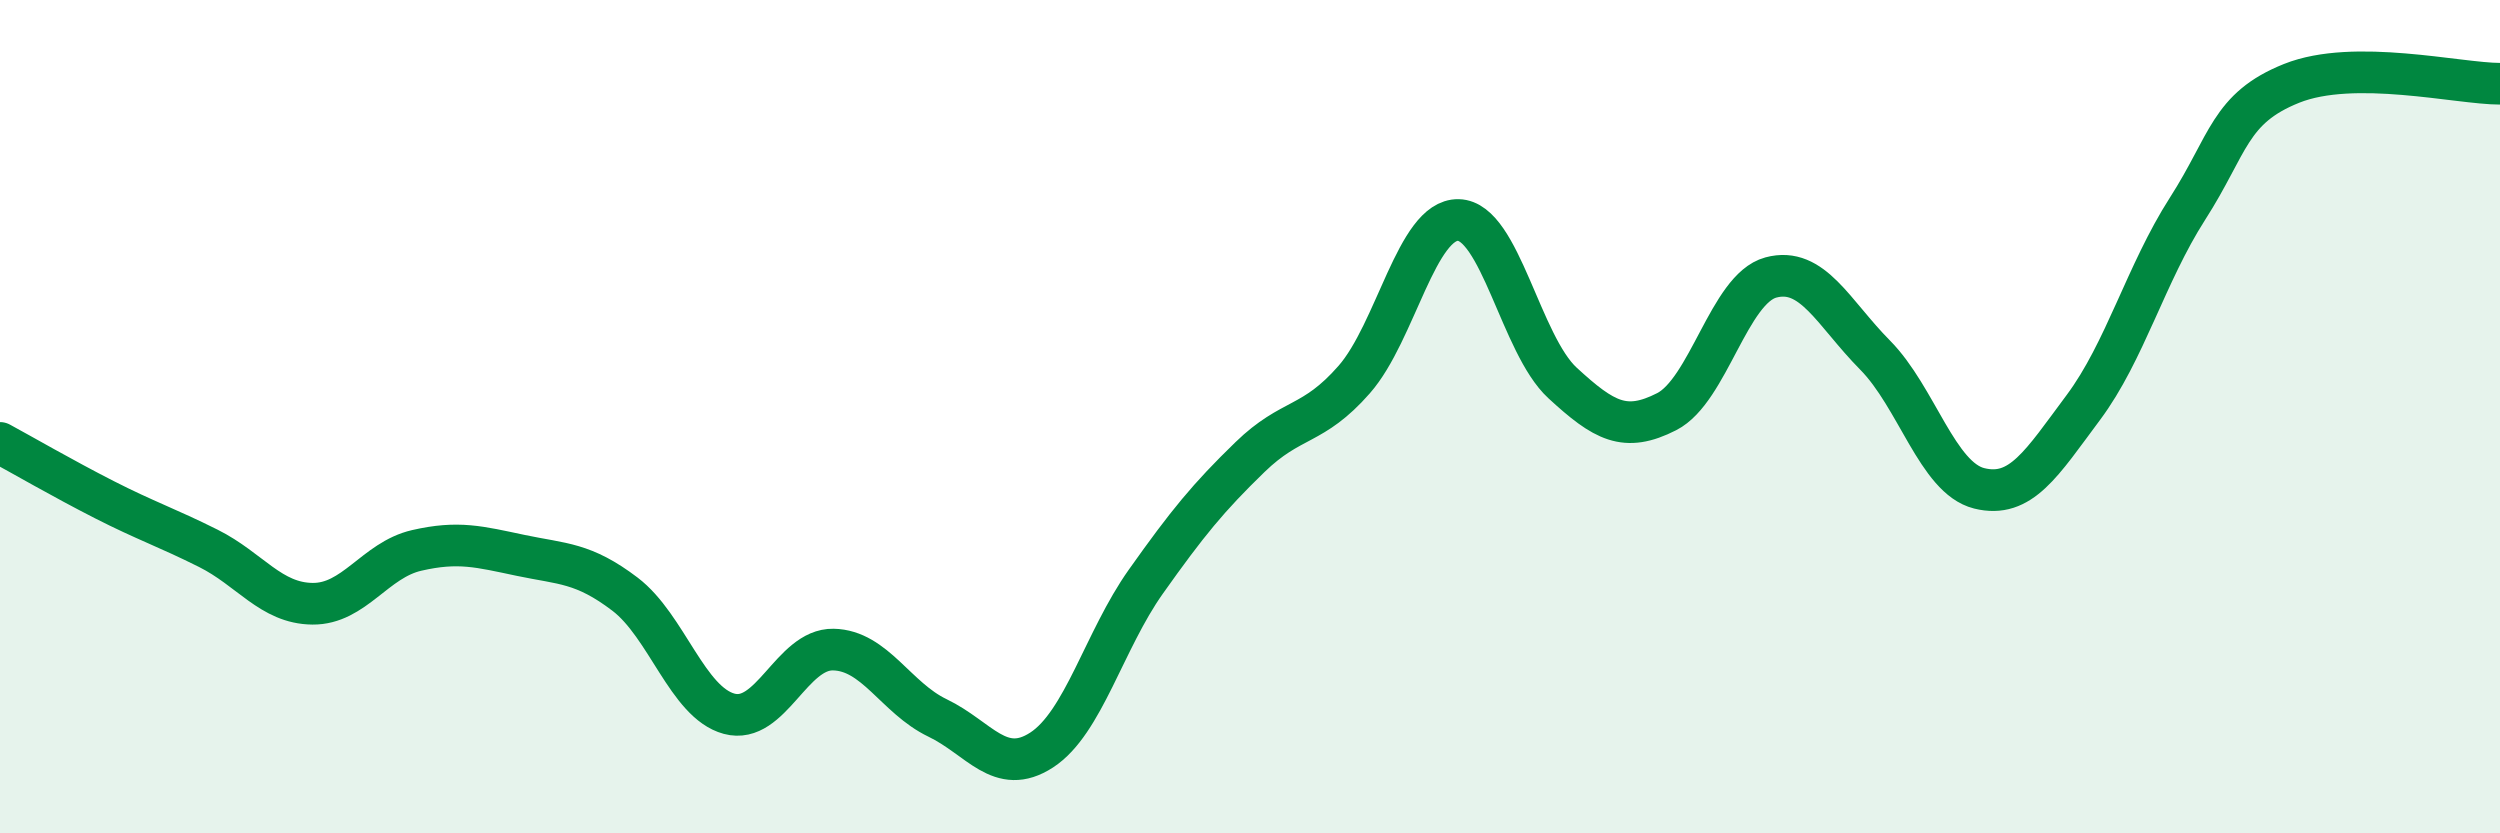
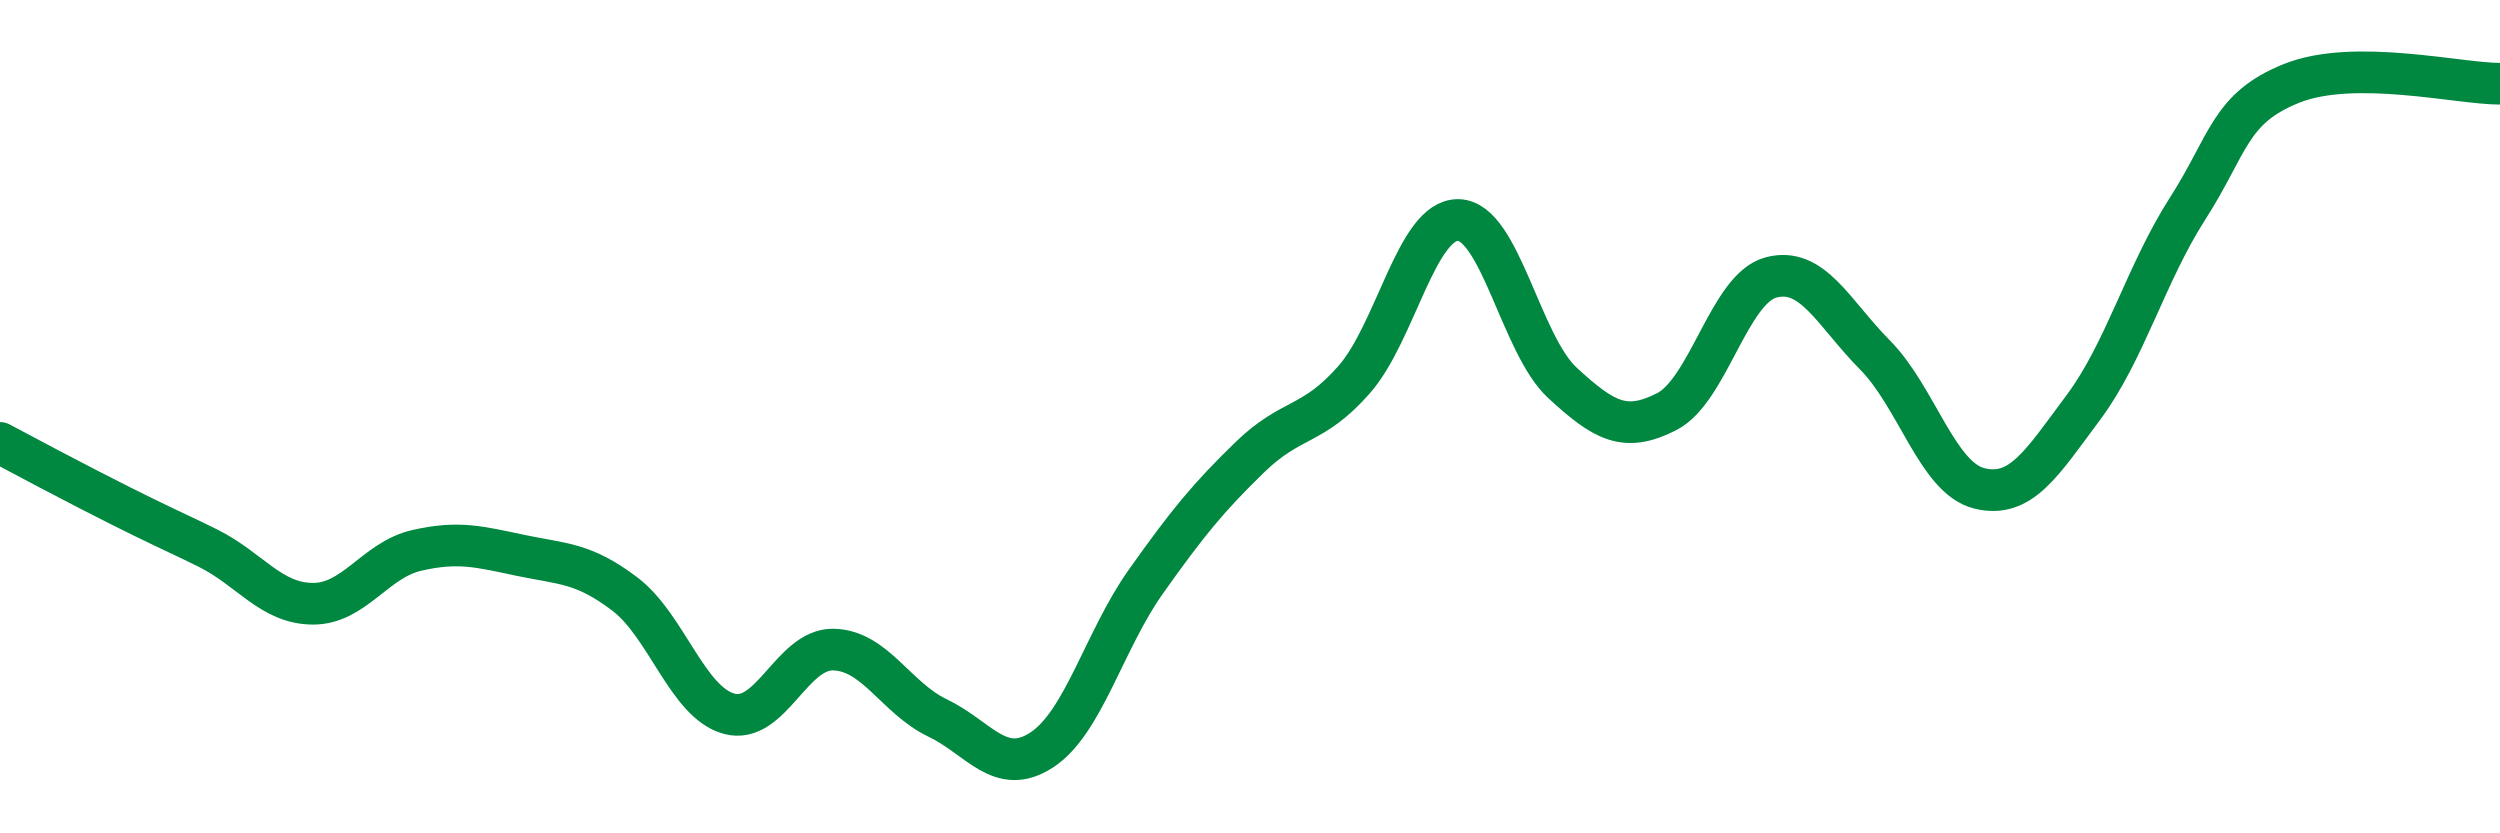
<svg xmlns="http://www.w3.org/2000/svg" width="60" height="20" viewBox="0 0 60 20">
-   <path d="M 0,10.63 C 0.5,10.9 1.5,11.48 2.5,11.99 C 3.5,12.5 4,12.66 5,13.16 C 6,13.66 6.5,14.48 7.5,14.49 C 8.5,14.5 9,13.44 10,13.21 C 11,12.98 11.5,13.12 12.5,13.33 C 13.5,13.54 14,13.5 15,14.26 C 16,15.02 16.5,16.86 17.5,17.13 C 18.5,17.4 19,15.57 20,15.59 C 21,15.61 21.5,16.75 22.5,17.23 C 23.5,17.71 24,18.65 25,18 C 26,17.35 26.5,15.37 27.5,13.96 C 28.5,12.55 29,11.94 30,10.97 C 31,10 31.5,10.25 32.5,9.11 C 33.5,7.97 34,5.26 35,5.28 C 36,5.3 36.5,8.27 37.5,9.19 C 38.5,10.11 39,10.39 40,9.88 C 41,9.37 41.5,6.93 42.5,6.66 C 43.5,6.39 44,7.51 45,8.52 C 46,9.53 46.5,11.47 47.5,11.72 C 48.5,11.97 49,11.12 50,9.78 C 51,8.44 51.5,6.57 52.5,5.01 C 53.5,3.45 53.5,2.6 55,2 C 56.5,1.4 59,2.01 60,2.01L60 20L0 20Z" fill="#008740" opacity="0.1" stroke-linecap="round" stroke-linejoin="round" />
-   <path d="M 0,10.63 C 0.5,10.9 1.5,11.48 2.5,11.99 C 3.5,12.5 4,12.66 5,13.16 C 6,13.66 6.5,14.48 7.5,14.49 C 8.5,14.5 9,13.44 10,13.21 C 11,12.98 11.5,13.12 12.5,13.33 C 13.5,13.54 14,13.5 15,14.26 C 16,15.02 16.5,16.86 17.5,17.13 C 18.5,17.4 19,15.57 20,15.59 C 21,15.61 21.5,16.75 22.5,17.23 C 23.5,17.71 24,18.65 25,18 C 26,17.35 26.5,15.37 27.5,13.96 C 28.5,12.55 29,11.94 30,10.97 C 31,10 31.5,10.25 32.5,9.11 C 33.5,7.97 34,5.26 35,5.28 C 36,5.3 36.5,8.27 37.5,9.19 C 38.5,10.11 39,10.39 40,9.88 C 41,9.37 41.5,6.93 42.5,6.66 C 43.5,6.39 44,7.51 45,8.52 C 46,9.53 46.5,11.47 47.5,11.72 C 48.5,11.97 49,11.12 50,9.78 C 51,8.44 51.5,6.57 52.5,5.01 C 53.5,3.45 53.5,2.6 55,2 C 56.5,1.4 59,2.01 60,2.01" stroke="#008740" stroke-width="1" fill="none" stroke-linecap="round" stroke-linejoin="round" />
+   <path d="M 0,10.63 C 3.5,12.5 4,12.66 5,13.16 C 6,13.66 6.5,14.48 7.5,14.49 C 8.5,14.5 9,13.44 10,13.21 C 11,12.98 11.5,13.12 12.5,13.33 C 13.5,13.54 14,13.5 15,14.26 C 16,15.02 16.5,16.86 17.5,17.13 C 18.5,17.4 19,15.57 20,15.59 C 21,15.61 21.5,16.75 22.5,17.23 C 23.5,17.71 24,18.65 25,18 C 26,17.35 26.5,15.37 27.5,13.96 C 28.5,12.55 29,11.94 30,10.97 C 31,10 31.5,10.25 32.5,9.11 C 33.5,7.97 34,5.26 35,5.28 C 36,5.3 36.5,8.27 37.5,9.19 C 38.5,10.11 39,10.39 40,9.88 C 41,9.37 41.5,6.93 42.5,6.66 C 43.5,6.39 44,7.51 45,8.52 C 46,9.53 46.5,11.47 47.5,11.72 C 48.5,11.97 49,11.12 50,9.78 C 51,8.44 51.5,6.57 52.5,5.01 C 53.5,3.45 53.5,2.6 55,2 C 56.5,1.4 59,2.01 60,2.01" stroke="#008740" stroke-width="1" fill="none" stroke-linecap="round" stroke-linejoin="round" />
</svg>